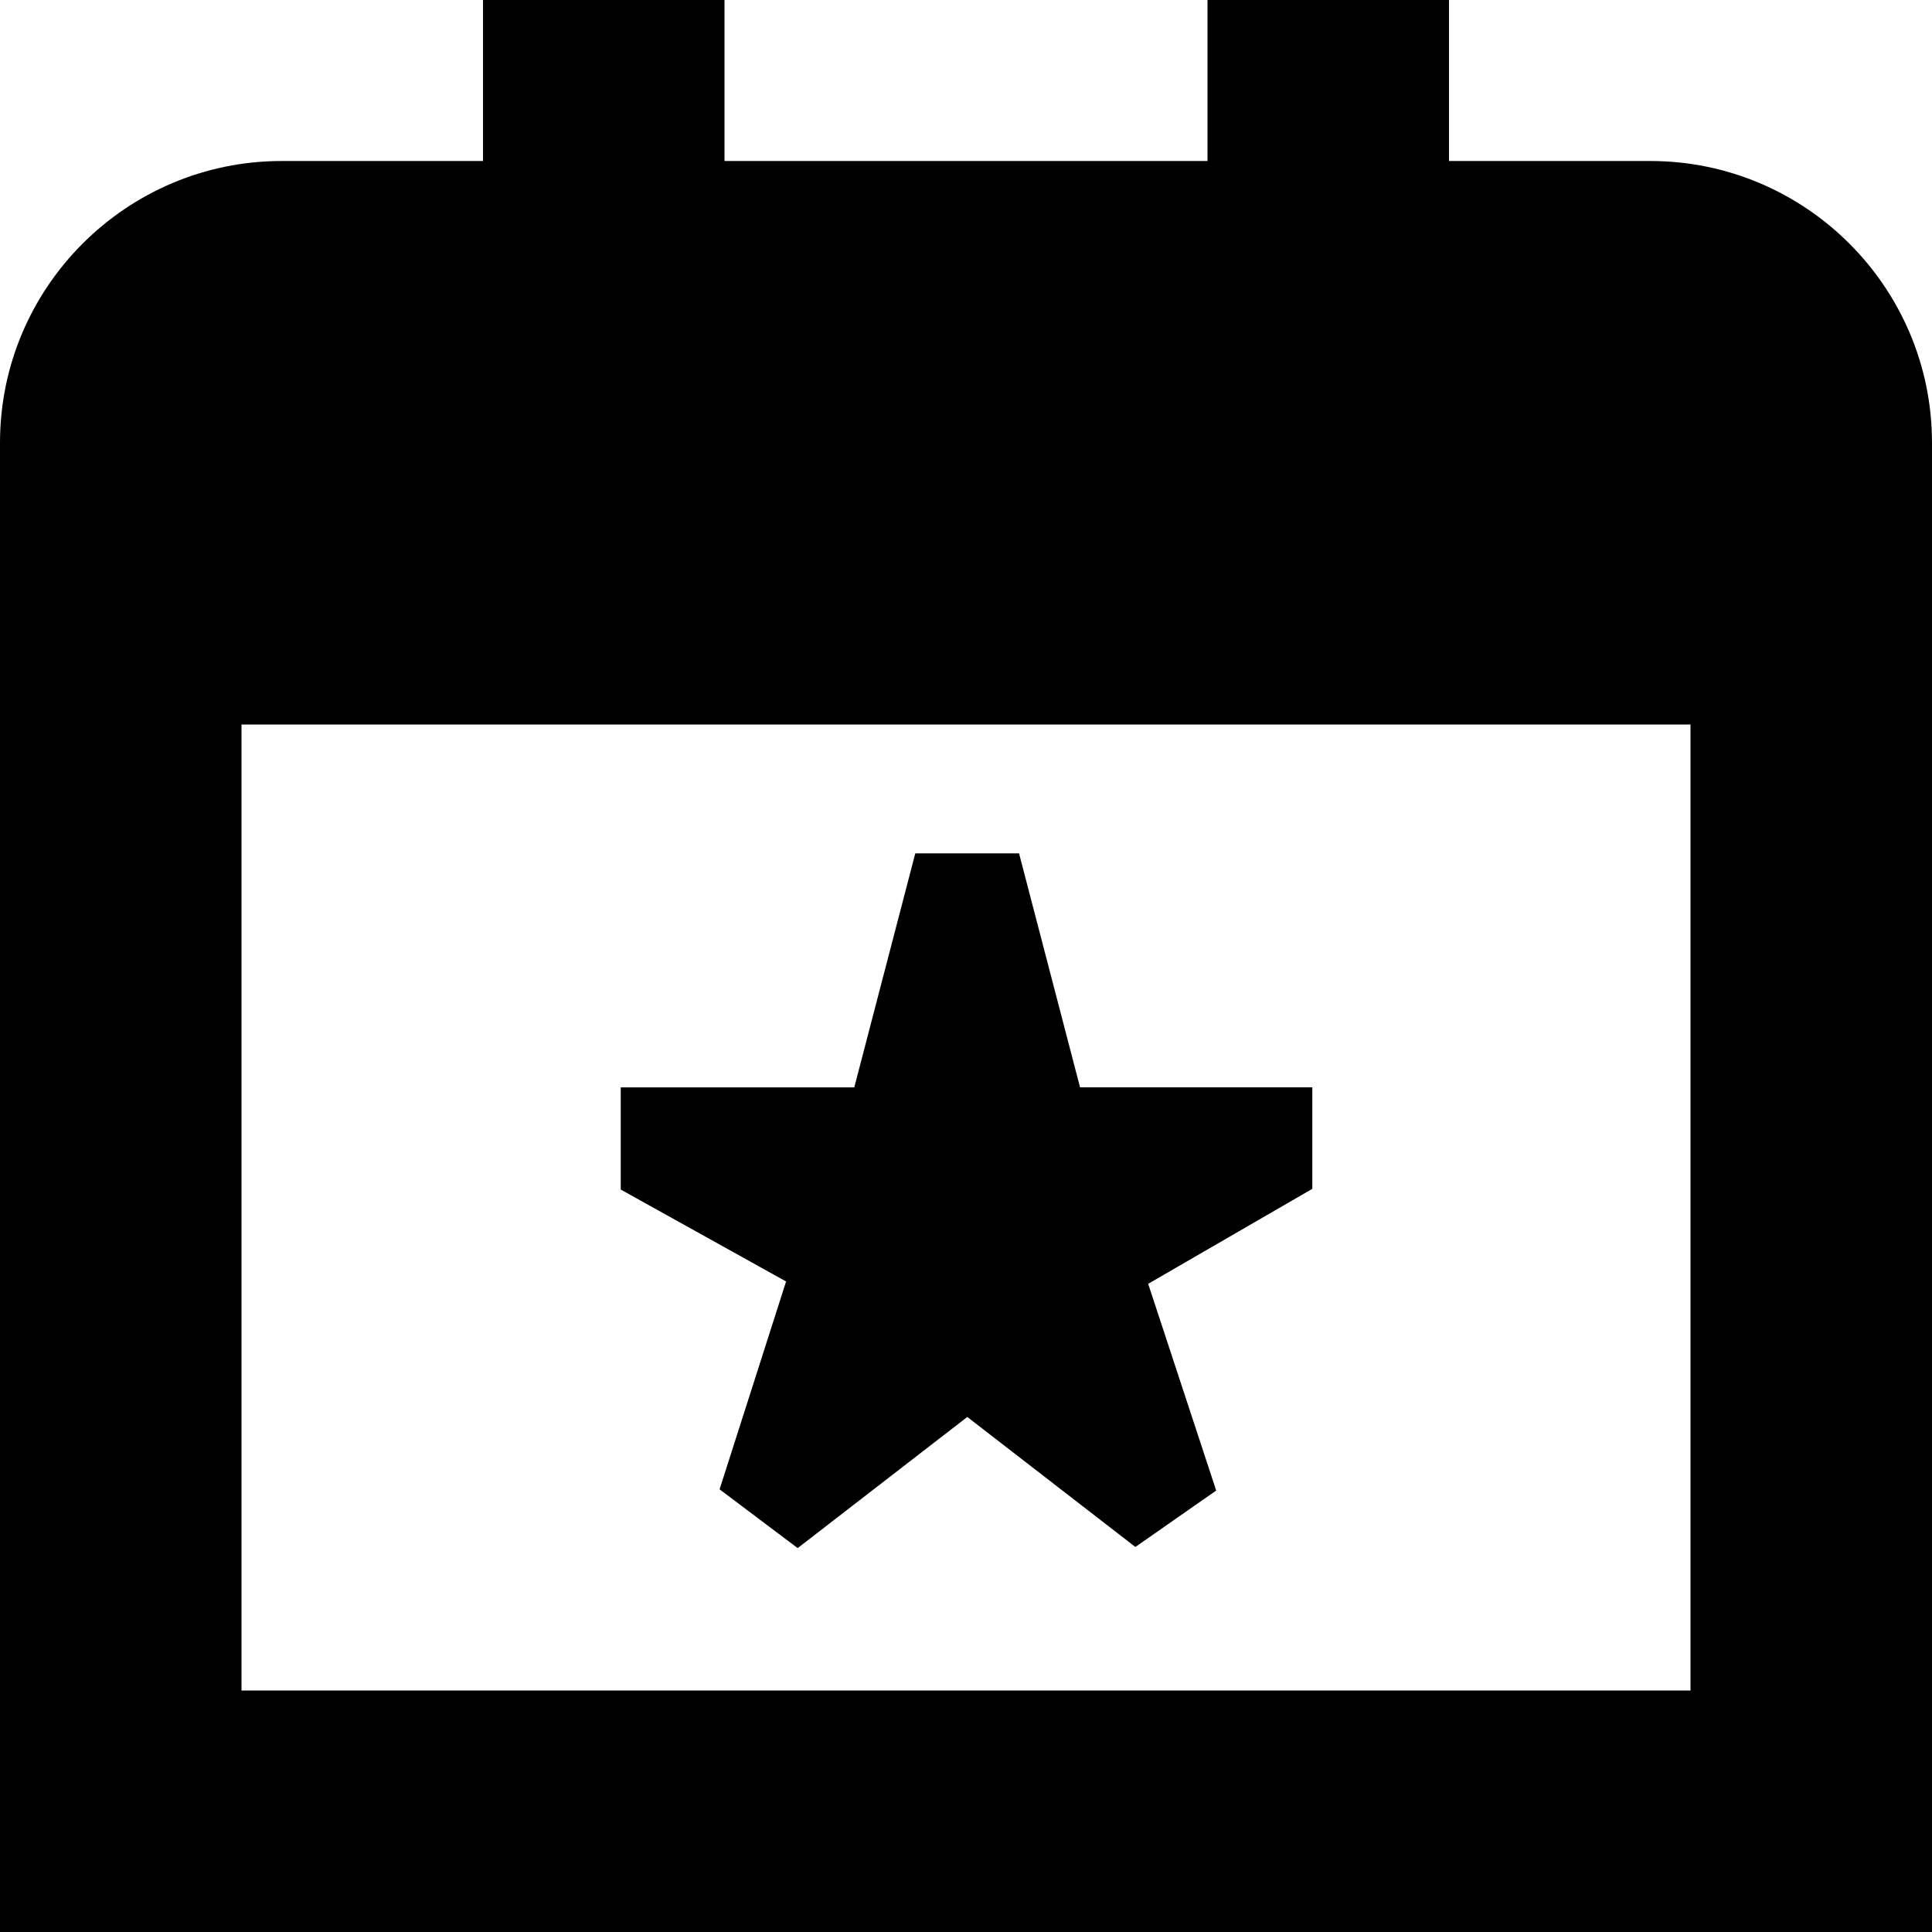
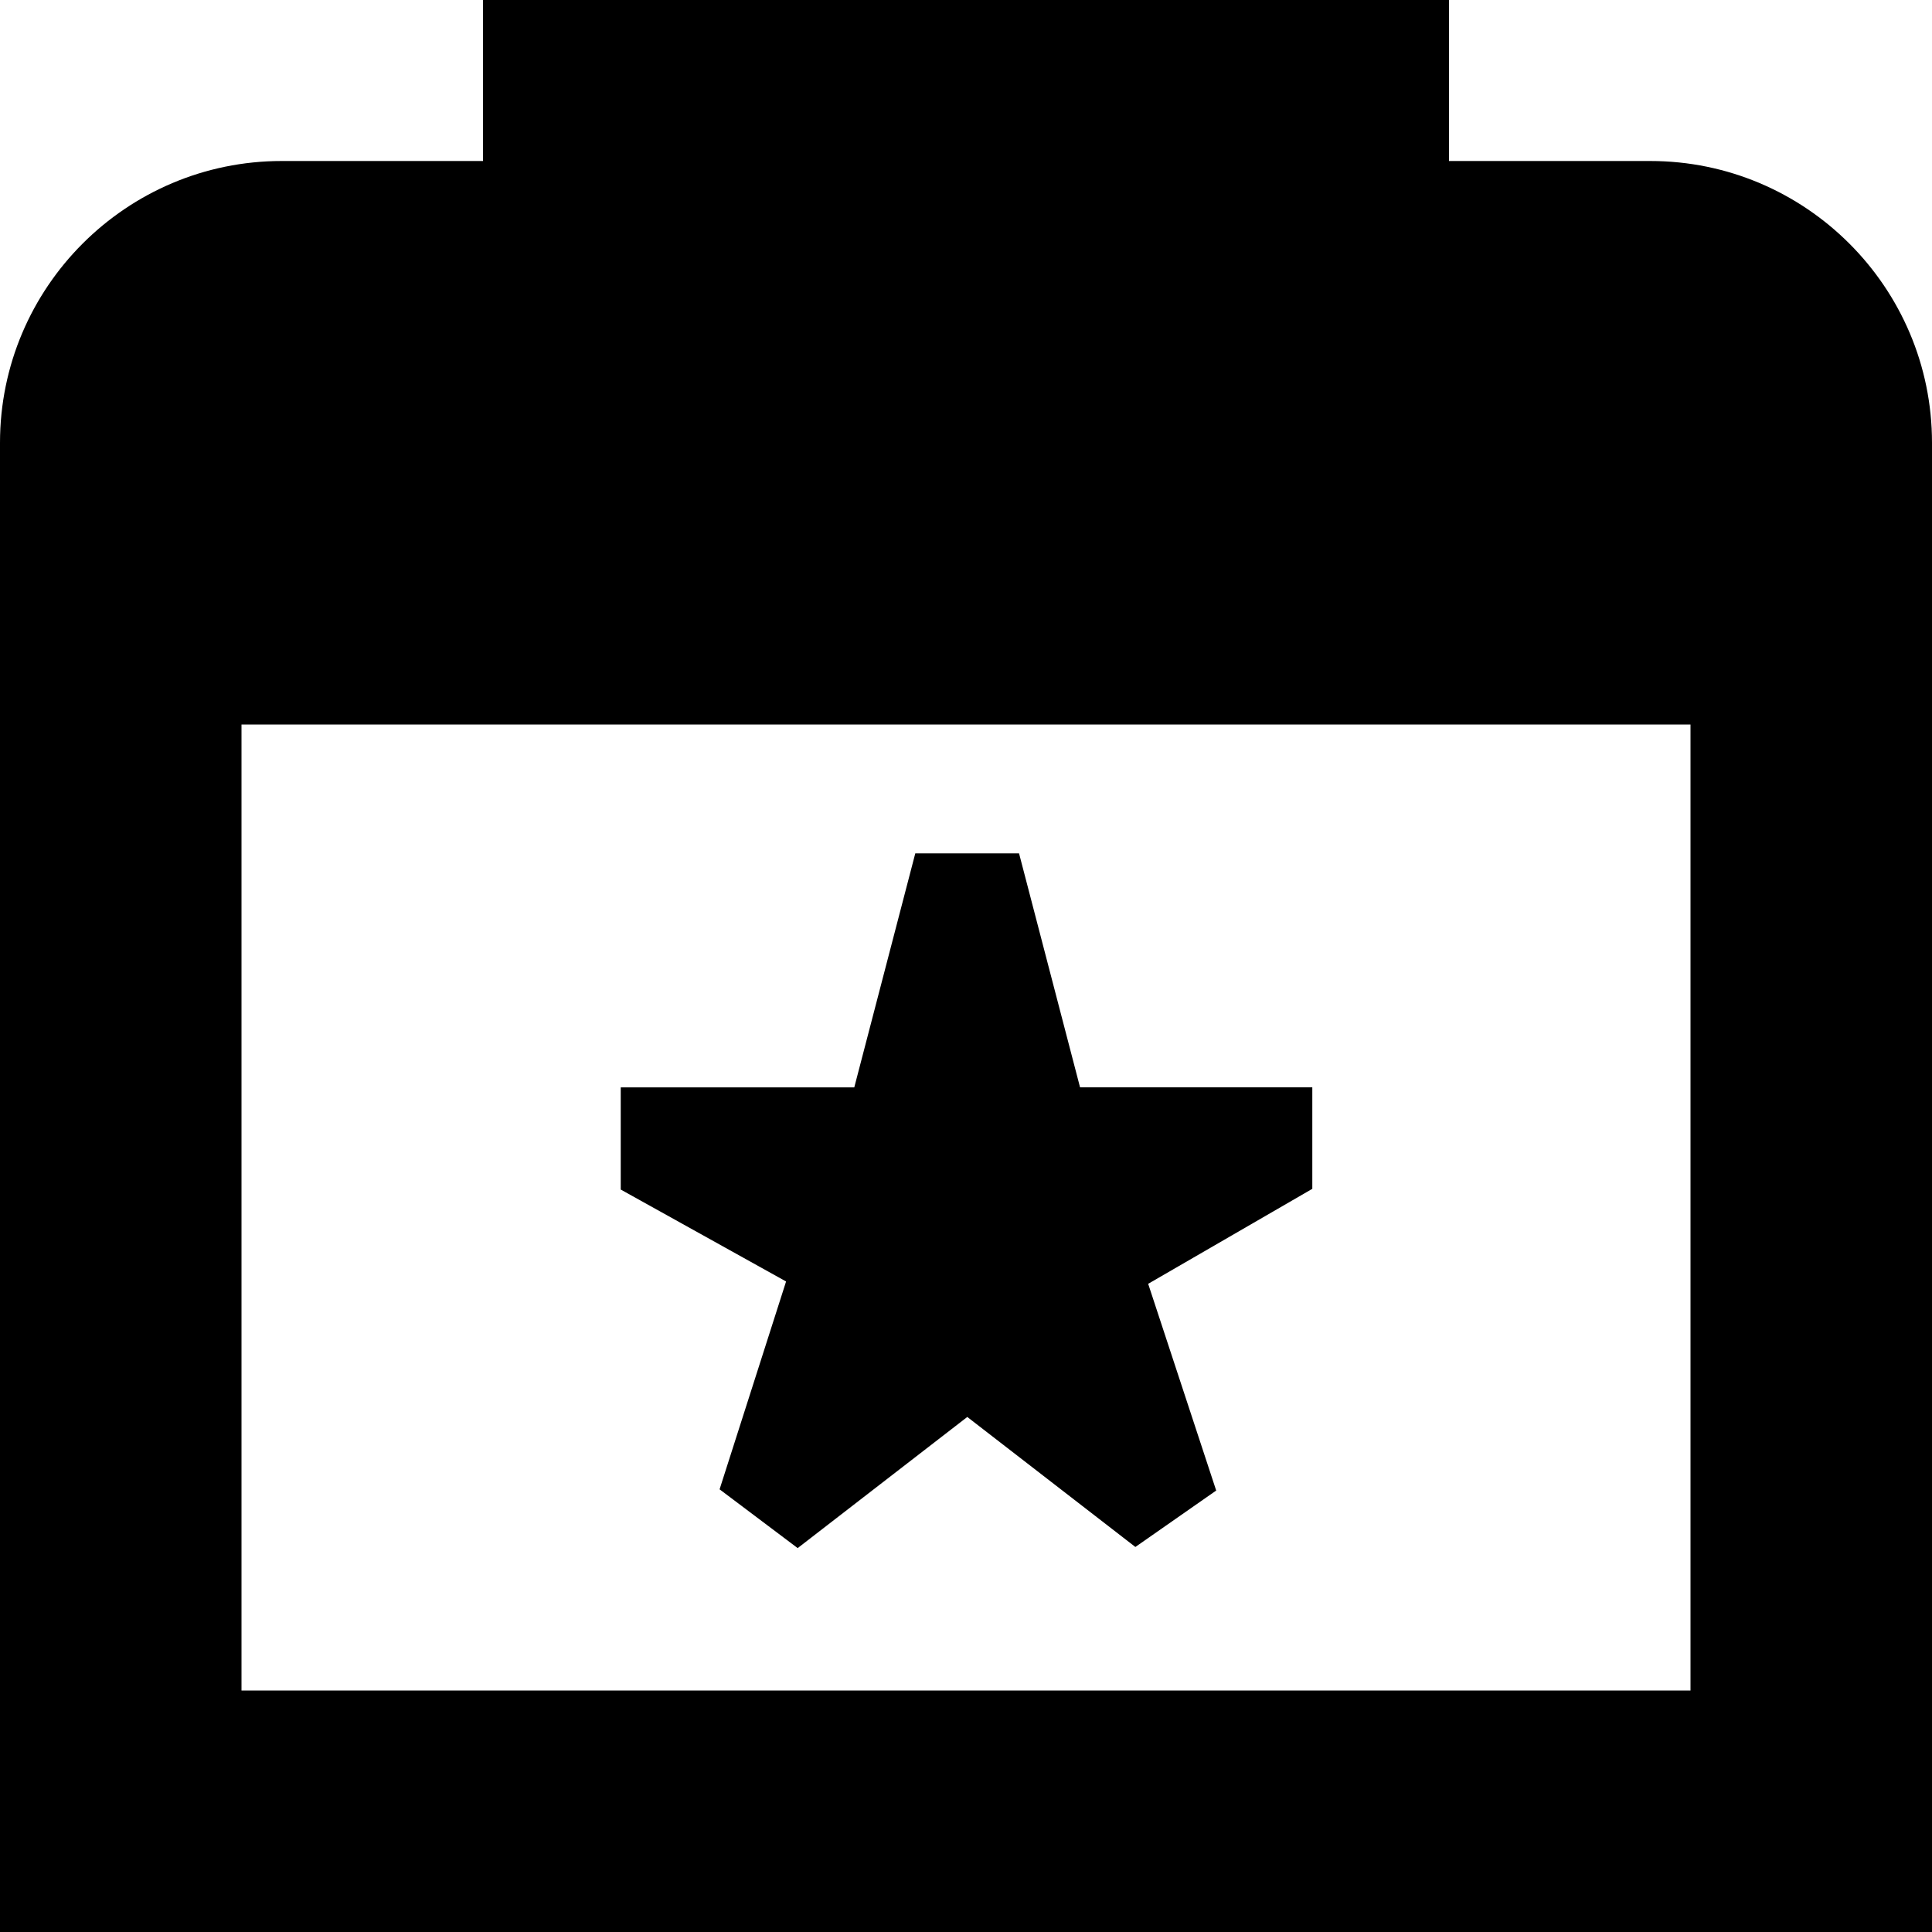
<svg xmlns="http://www.w3.org/2000/svg" id="Layer_1" data-name="Layer 1" viewBox="0 0 24 24" width="512" height="512">
-   <path d="m20.5,2h-2.5V0h-3v2h-6V0h-3v2h-2.5c-1.93,0-3.5,1.57-3.5,3.5v18.5h24V5.5c0-1.93-1.57-3.5-3.5-3.5ZM3,21v-12h18v12H3Zm10.417-7.493h2.885v1.261l-2.039,1.18.845,2.568-1.004.701-2.088-1.615-2.107,1.629-.97-.73.826-2.582-2.054-1.142v-1.269h2.901l.758-2.907h1.289l.758,2.907Z" />
+   <path d="m20.5,2h-2.5V0h-3h-6V0h-3v2h-2.5c-1.93,0-3.5,1.57-3.5,3.5v18.5h24V5.5c0-1.93-1.57-3.5-3.5-3.5ZM3,21v-12h18v12H3Zm10.417-7.493h2.885v1.261l-2.039,1.18.845,2.568-1.004.701-2.088-1.615-2.107,1.629-.97-.73.826-2.582-2.054-1.142v-1.269h2.901l.758-2.907h1.289l.758,2.907Z" />
</svg>